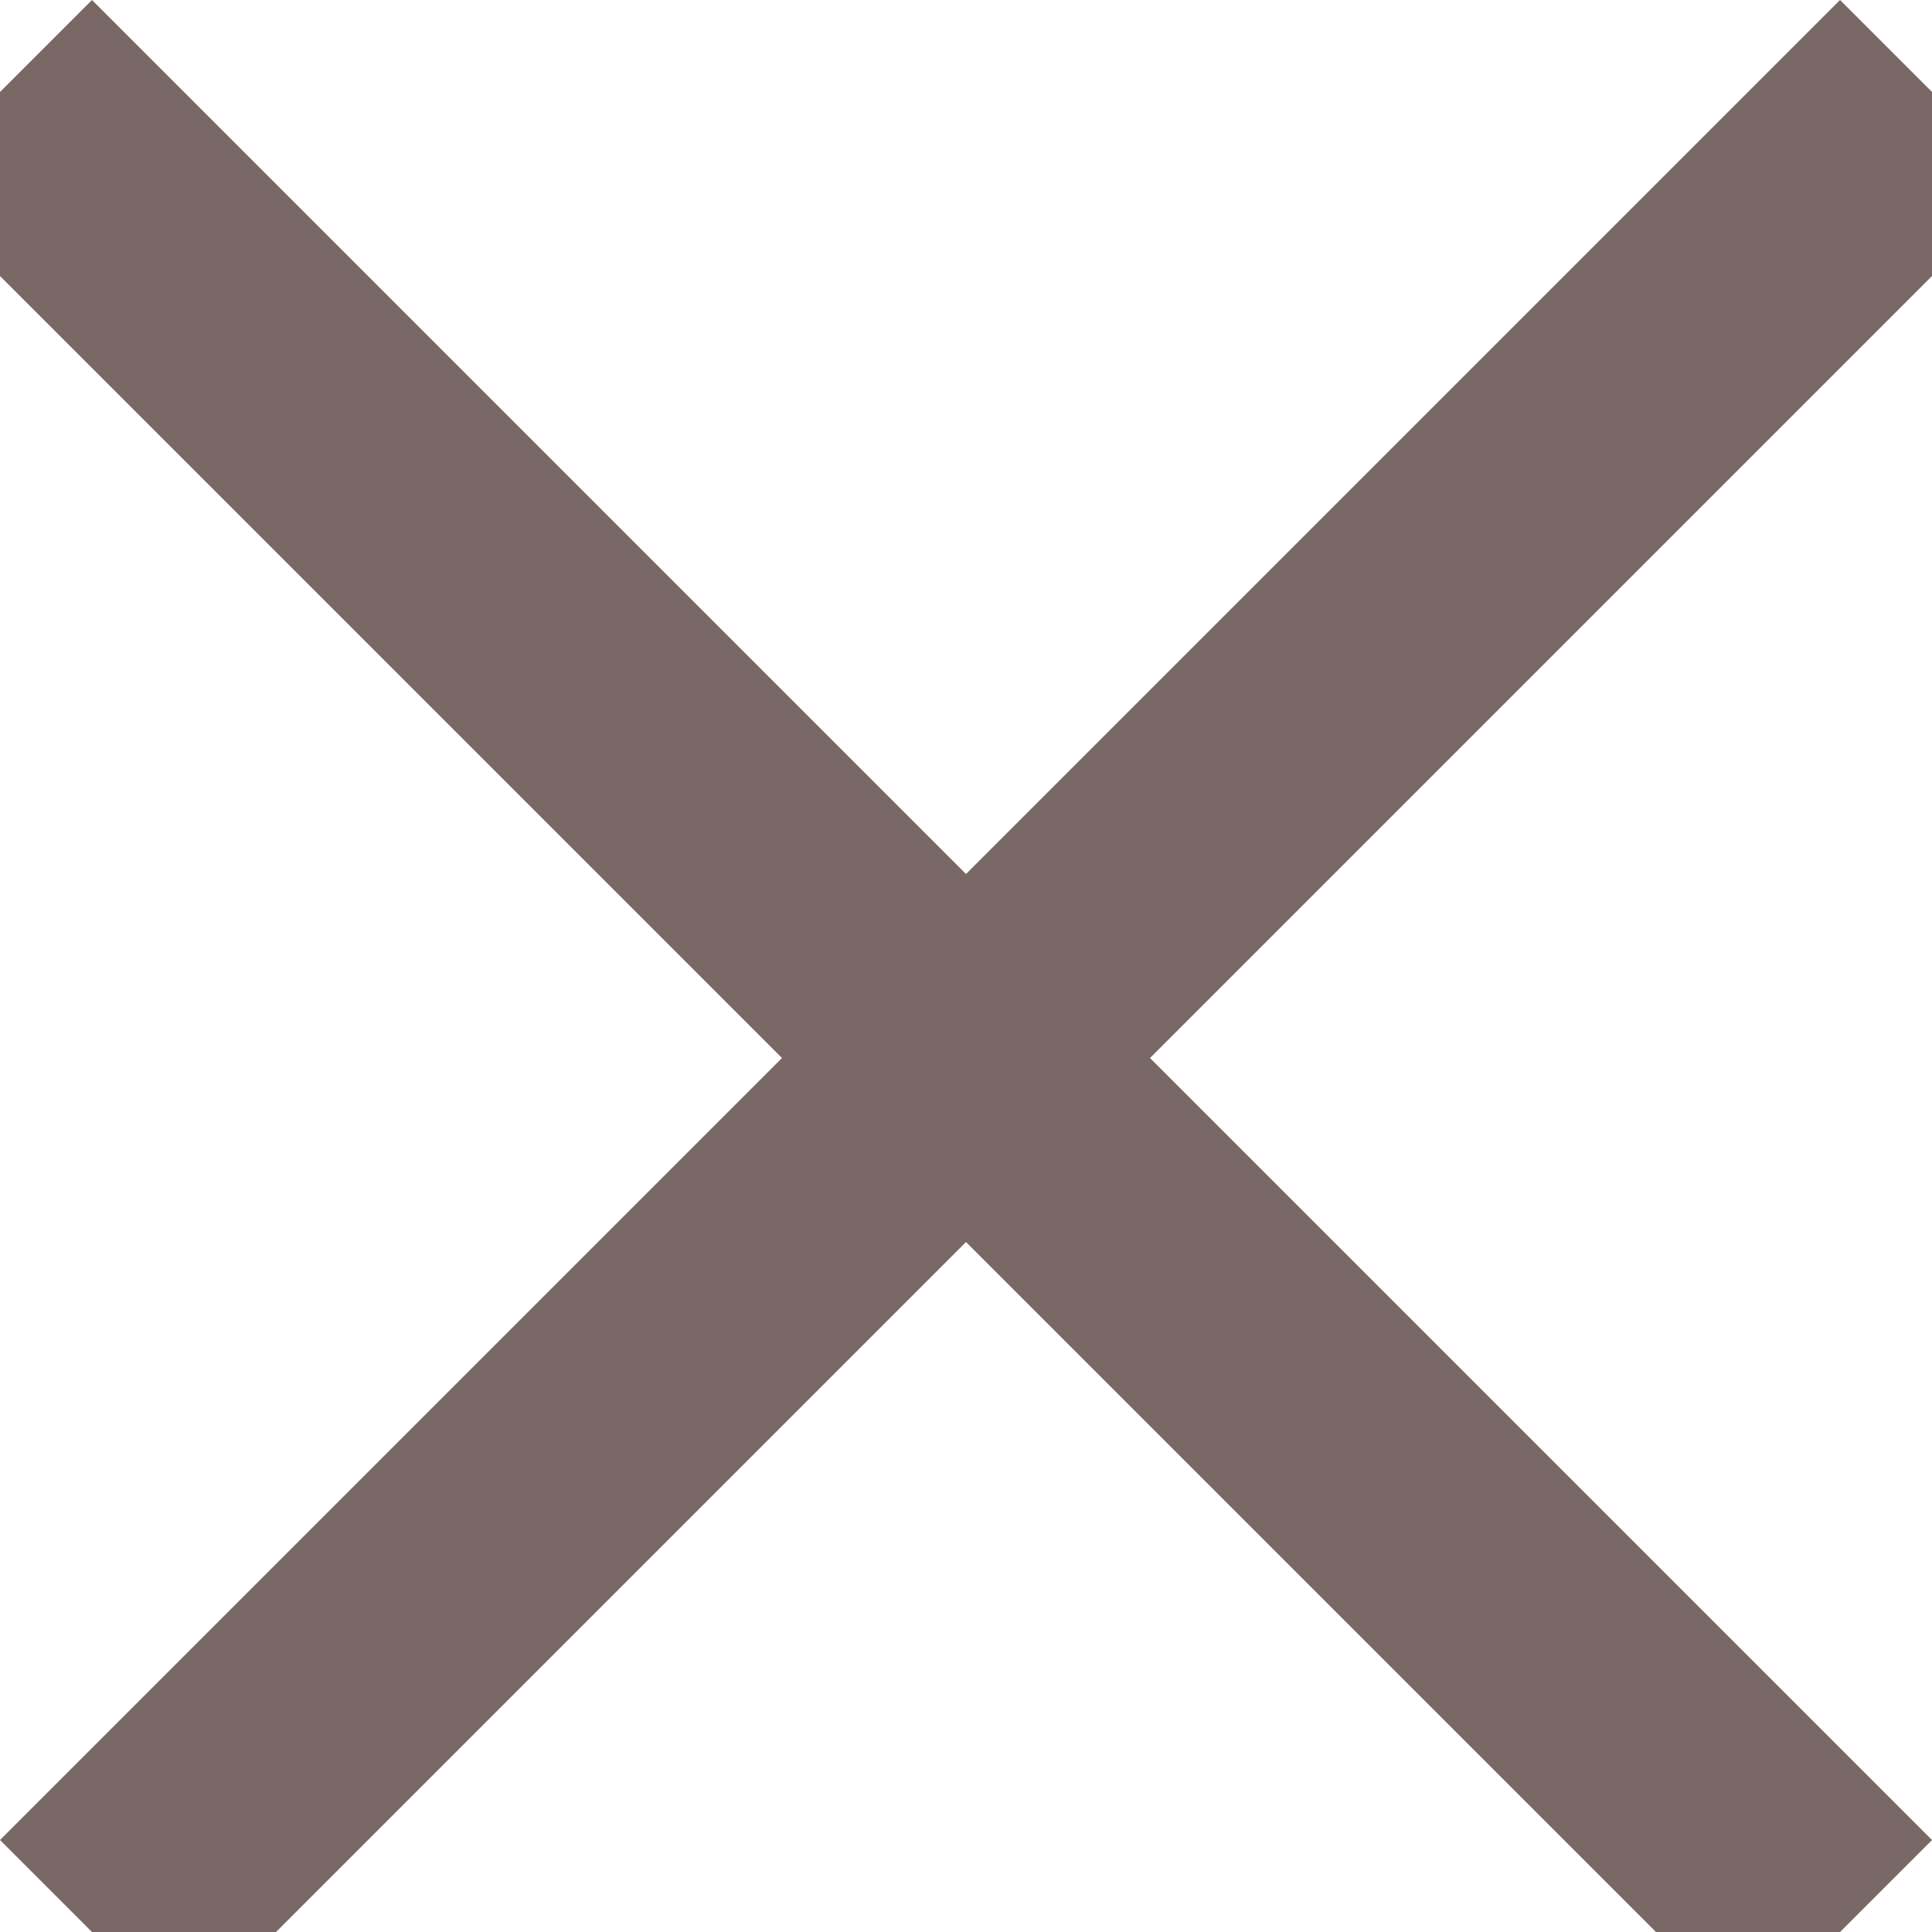
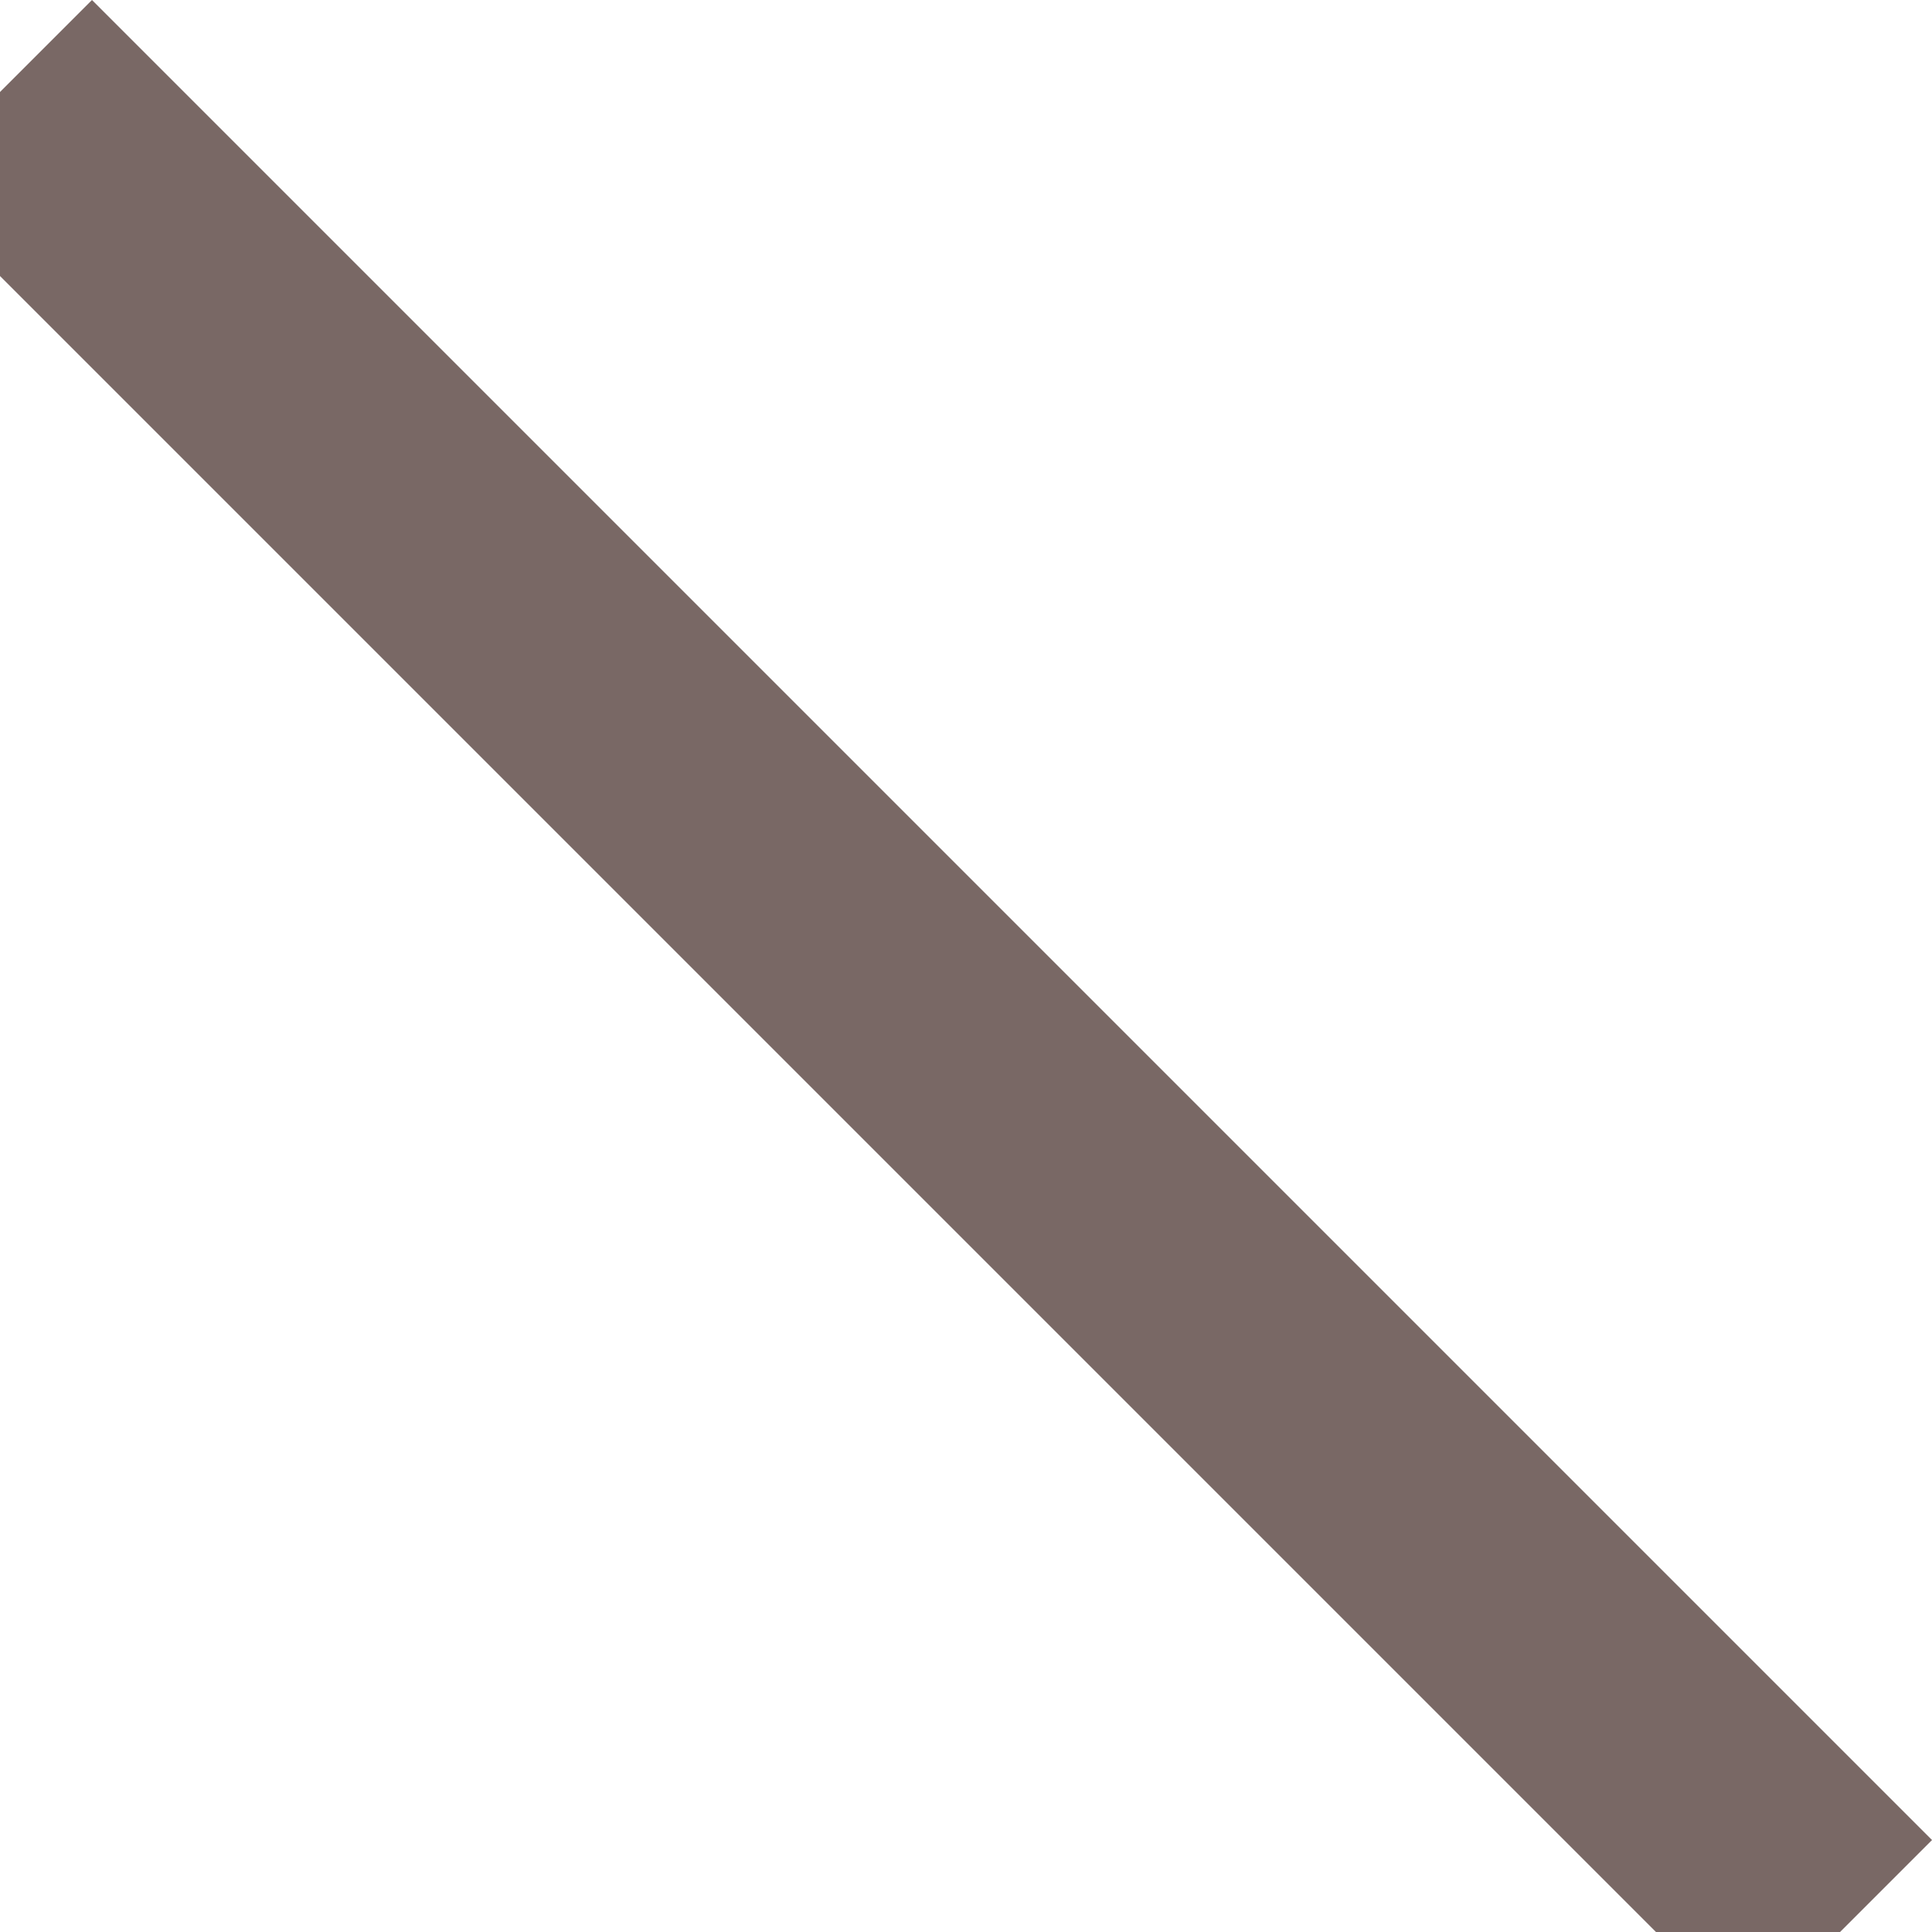
<svg xmlns="http://www.w3.org/2000/svg" width="14.849" height="14.849" viewBox="0 0 14.849 14.849">
  <g id="Group_1657" data-name="Group 1657" transform="translate(-1168 -61)">
-     <rect id="Rectangle_31" data-name="Rectangle 31" width="20" height="2" transform="translate(1168 75.142) rotate(-45)" fill="#796865" />
    <rect id="Rectangle_32" data-name="Rectangle 32" width="20" height="2" transform="translate(1168.707 61) rotate(45)" fill="#796865" />
  </g>
</svg>